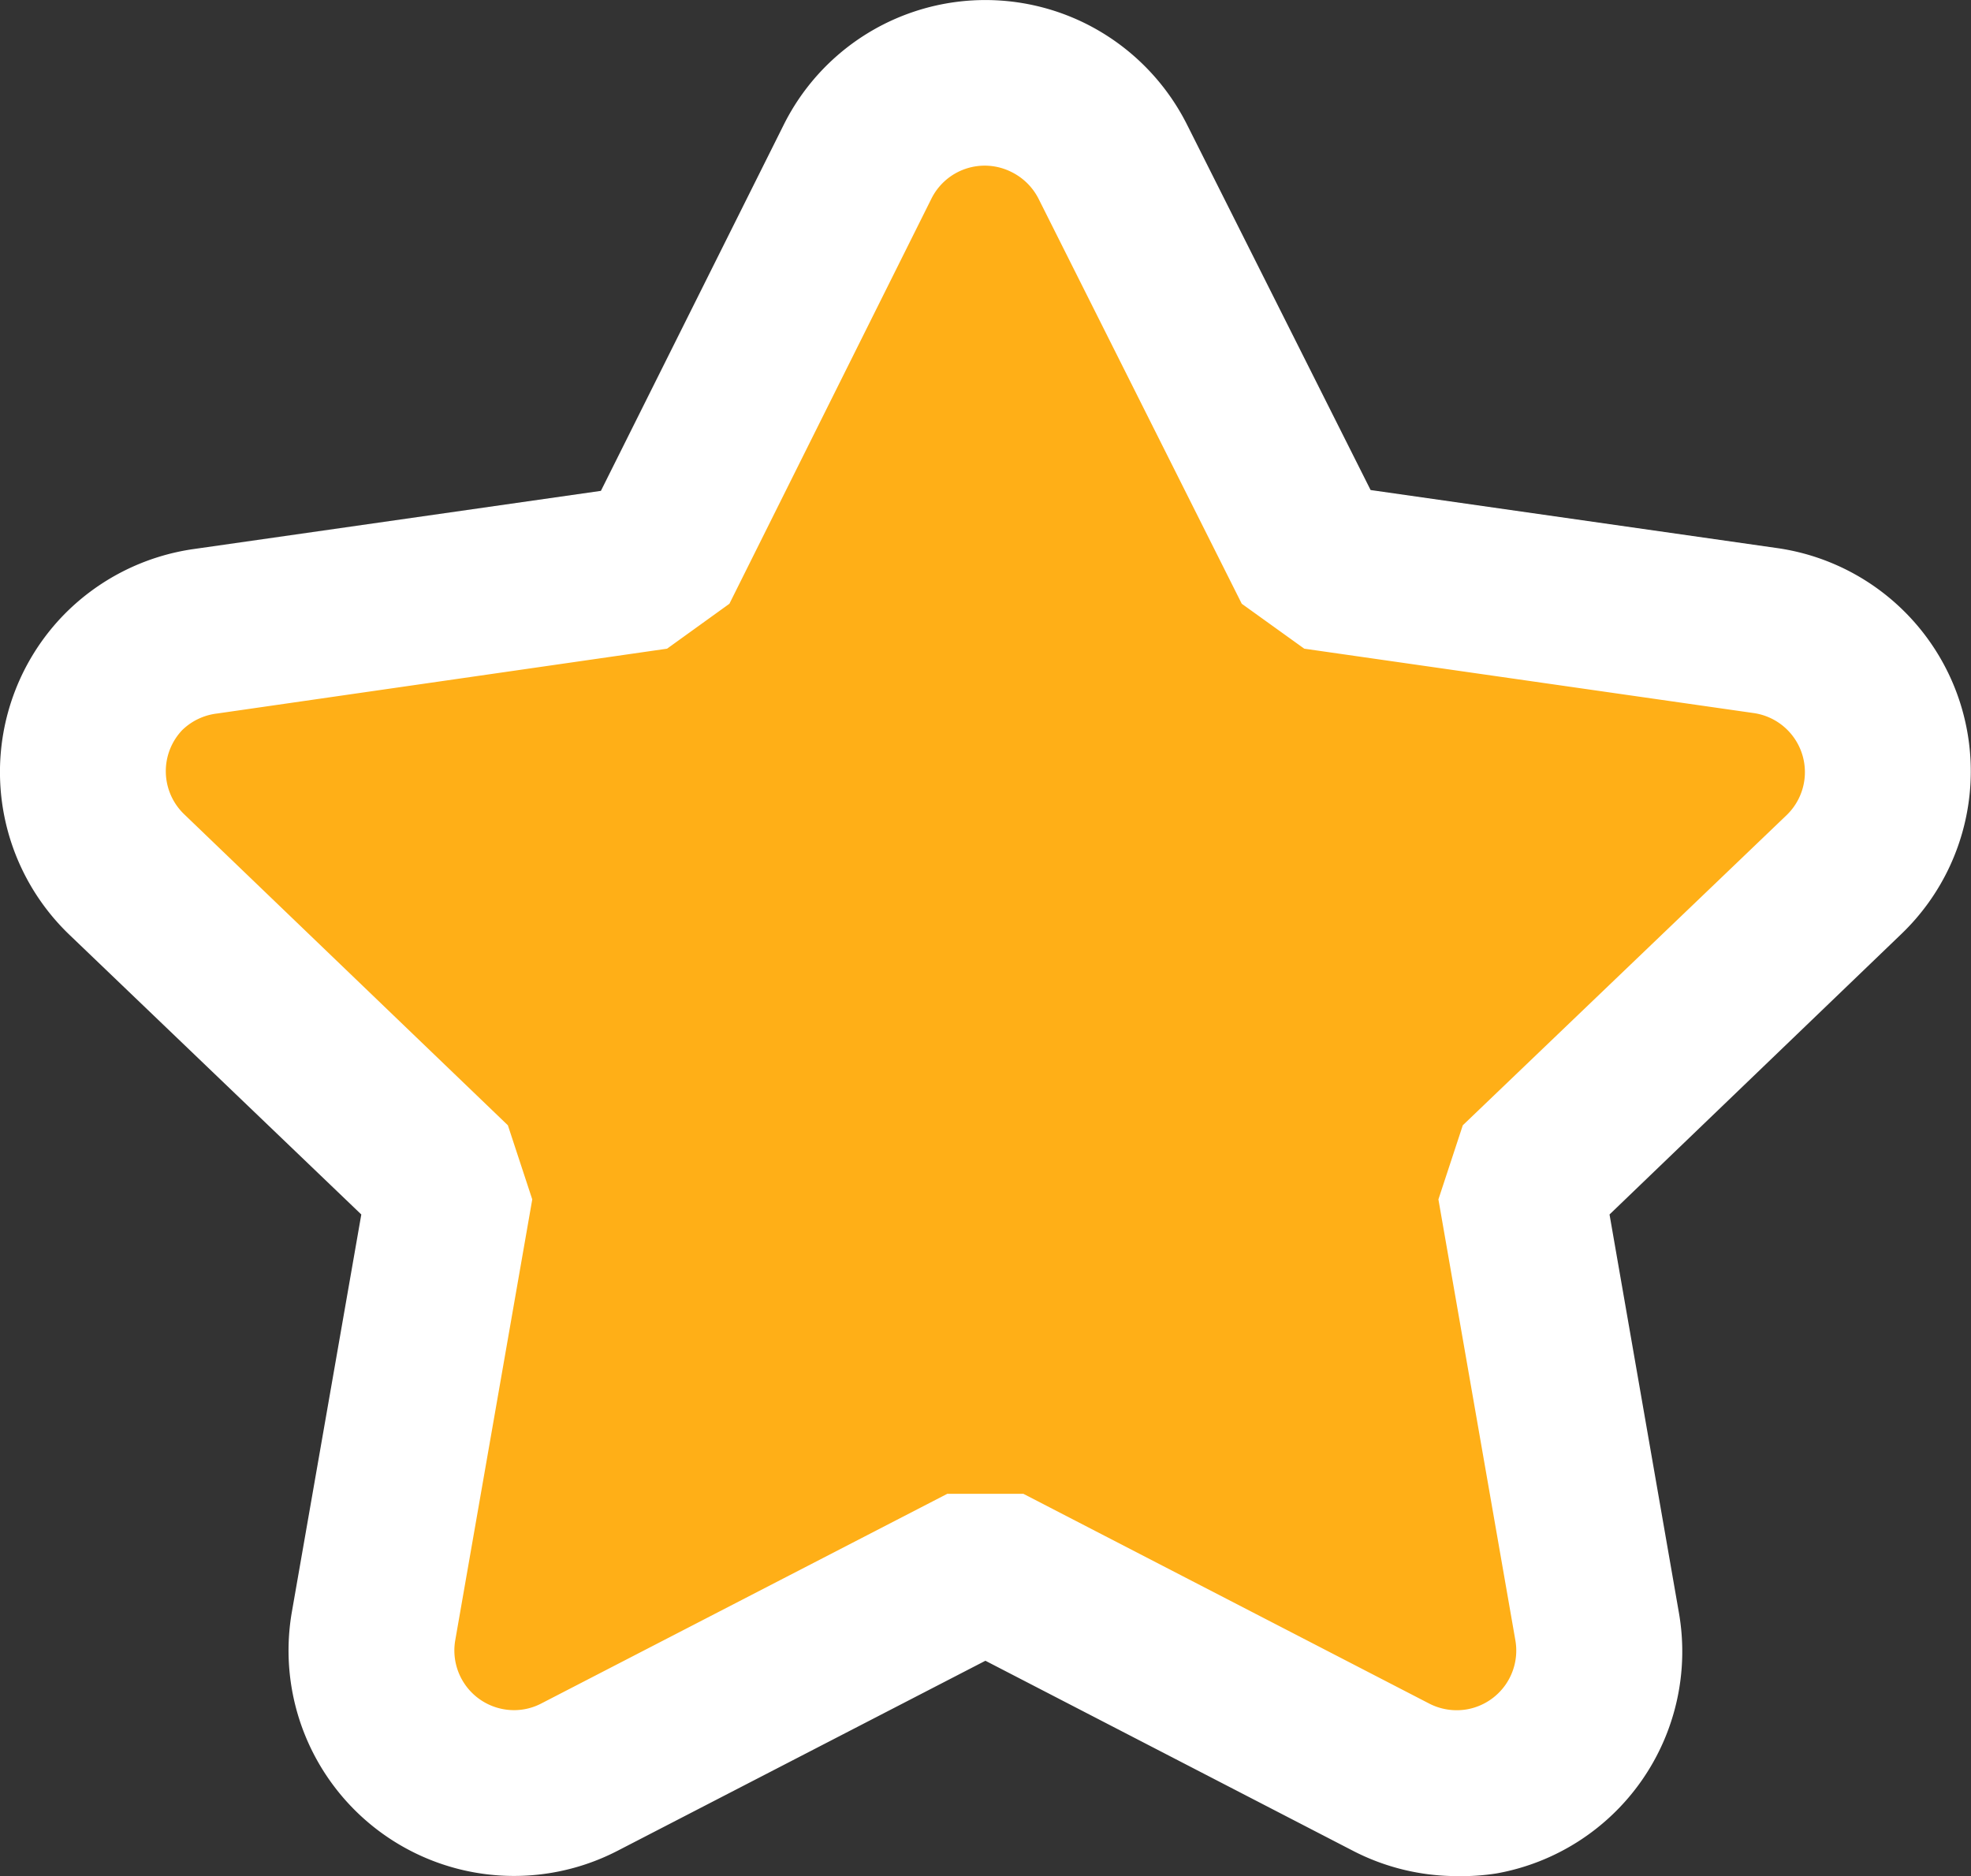
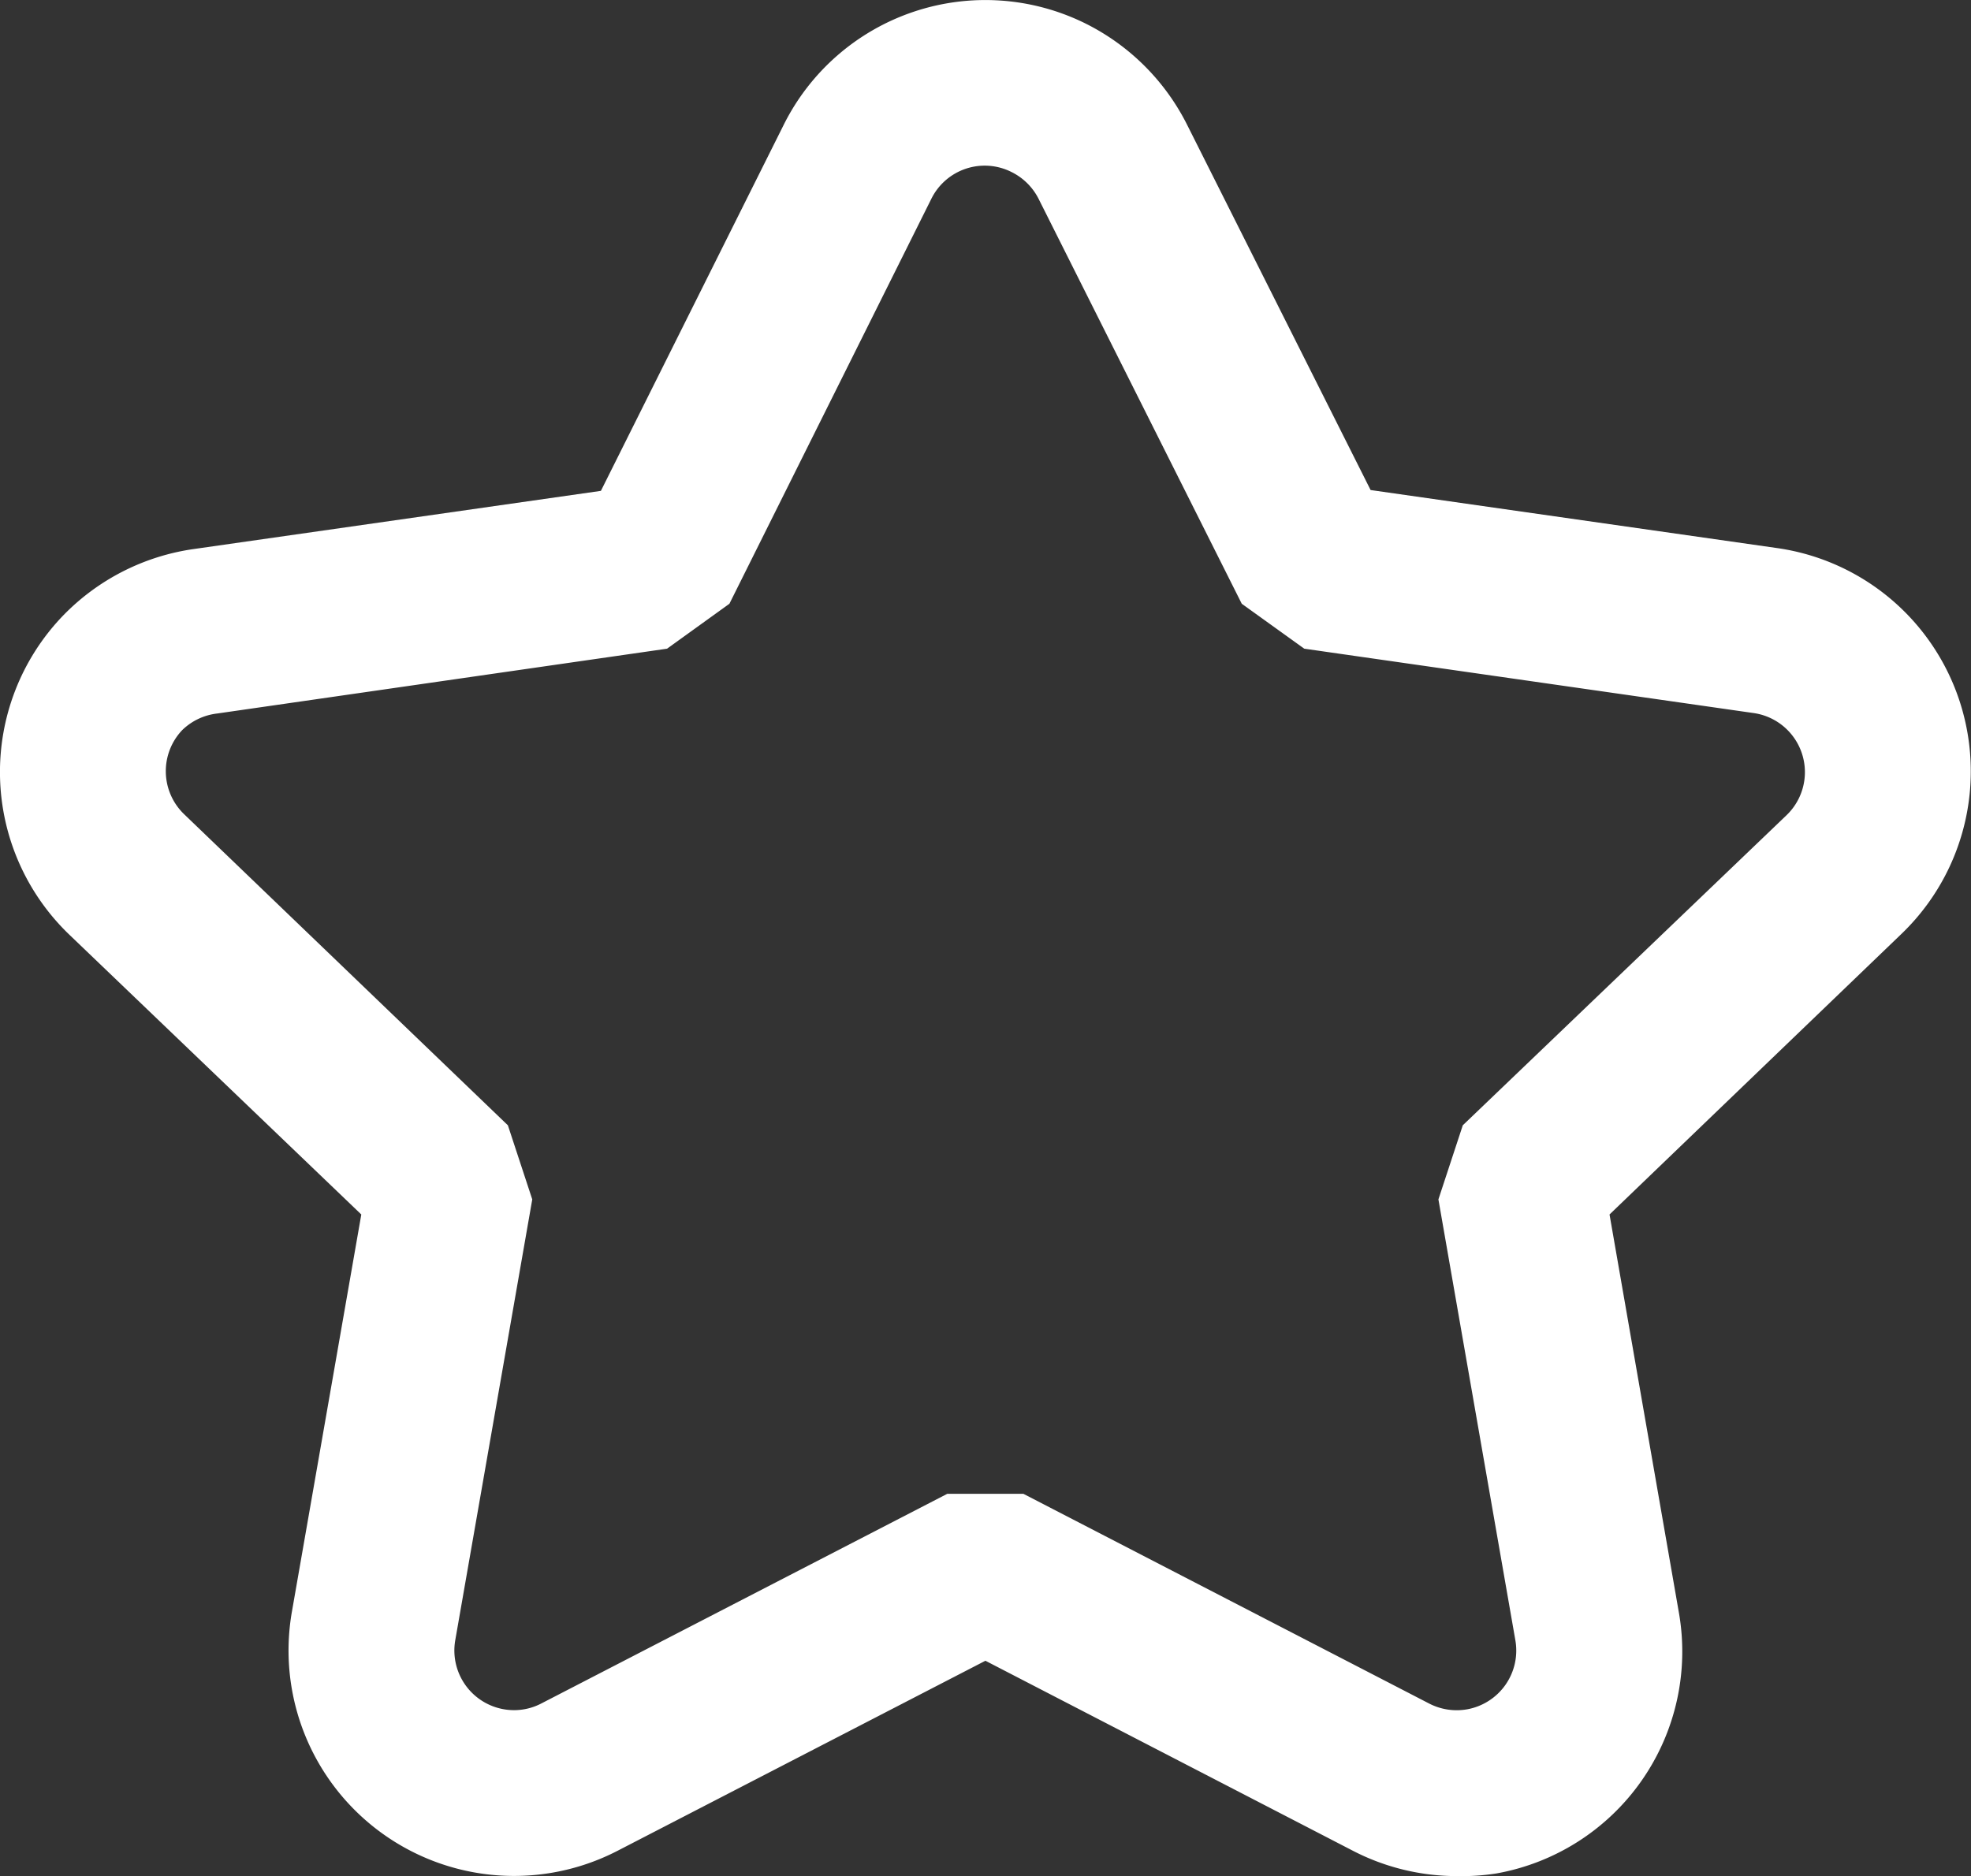
<svg xmlns="http://www.w3.org/2000/svg" width="11.887" height="11.317" viewBox="0 0 11.887 11.317">
  <rect x="0" y="0" width="11.887" height="11.317" fill="#333333" stroke="none" />
  <g id="Group_1986" data-name="Group 1986" transform="translate(-0.933 -1.217)">
-     <path id="Path_771" data-name="Path 771" d="M5.5,13.215h0A.86.86,0,0,1,4.255,12.3l.464-2.657L2.767,7.775h0A.86.86,0,0,1,3.24,6.3l2.71-.387,1.223-2.44h0a.86.86,0,0,1,1.54,0l1.223,2.44,2.71.387h0a.86.86,0,0,1,.474,1.473l-1.952,1.87.464,2.658h0a.86.86,0,0,1-1.244.912L7.944,11.952Z" transform="translate(-1.068 -1.279)" fill="#ffaf17" />
    <path id="Path_771_-_Outline" data-name="Path 771 - Outline" d="M10.787,13.813a1.365,1.365,0,0,1-.629-.154L7.944,12.514,5.728,13.659a1.36,1.36,0,0,1-1.966-1.444L4.18,9.822,2.421,8.136a1.36,1.36,0,0,1-.045-1.921,1.365,1.365,0,0,1,.8-.408l2.449-.35L6.727,3.25a1.359,1.359,0,0,1,1.821-.612,1.367,1.367,0,0,1,.614.614l1.105,2.2,2.451.35a1.36,1.36,0,0,1,.748,2.33L11.708,9.822l.418,2.4a1.36,1.36,0,0,1-1.1,1.575A1.364,1.364,0,0,1,10.787,13.813ZM7.714,11.507h.459l2.445,1.264a.362.362,0,0,0,.231.036.36.36,0,0,0,.291-.417l-.464-2.659.147-.447,1.952-1.87a.36.36,0,0,0-.2-.617L9.867,6.409,9.49,6.138,8.267,3.7A.363.363,0,0,0,8.1,3.533a.359.359,0,0,0-.482.162L6.4,6.138l-.376.271L3.311,6.8A.362.362,0,0,0,3.1,6.9a.36.36,0,0,0,.012.508L5.064,9.284l.147.447-.464,2.657a.36.36,0,0,0,.354.424.355.355,0,0,0,.166-.041Z" transform="translate(-1.068 -1.279)" fill="#fff" />
  </g>
</svg>